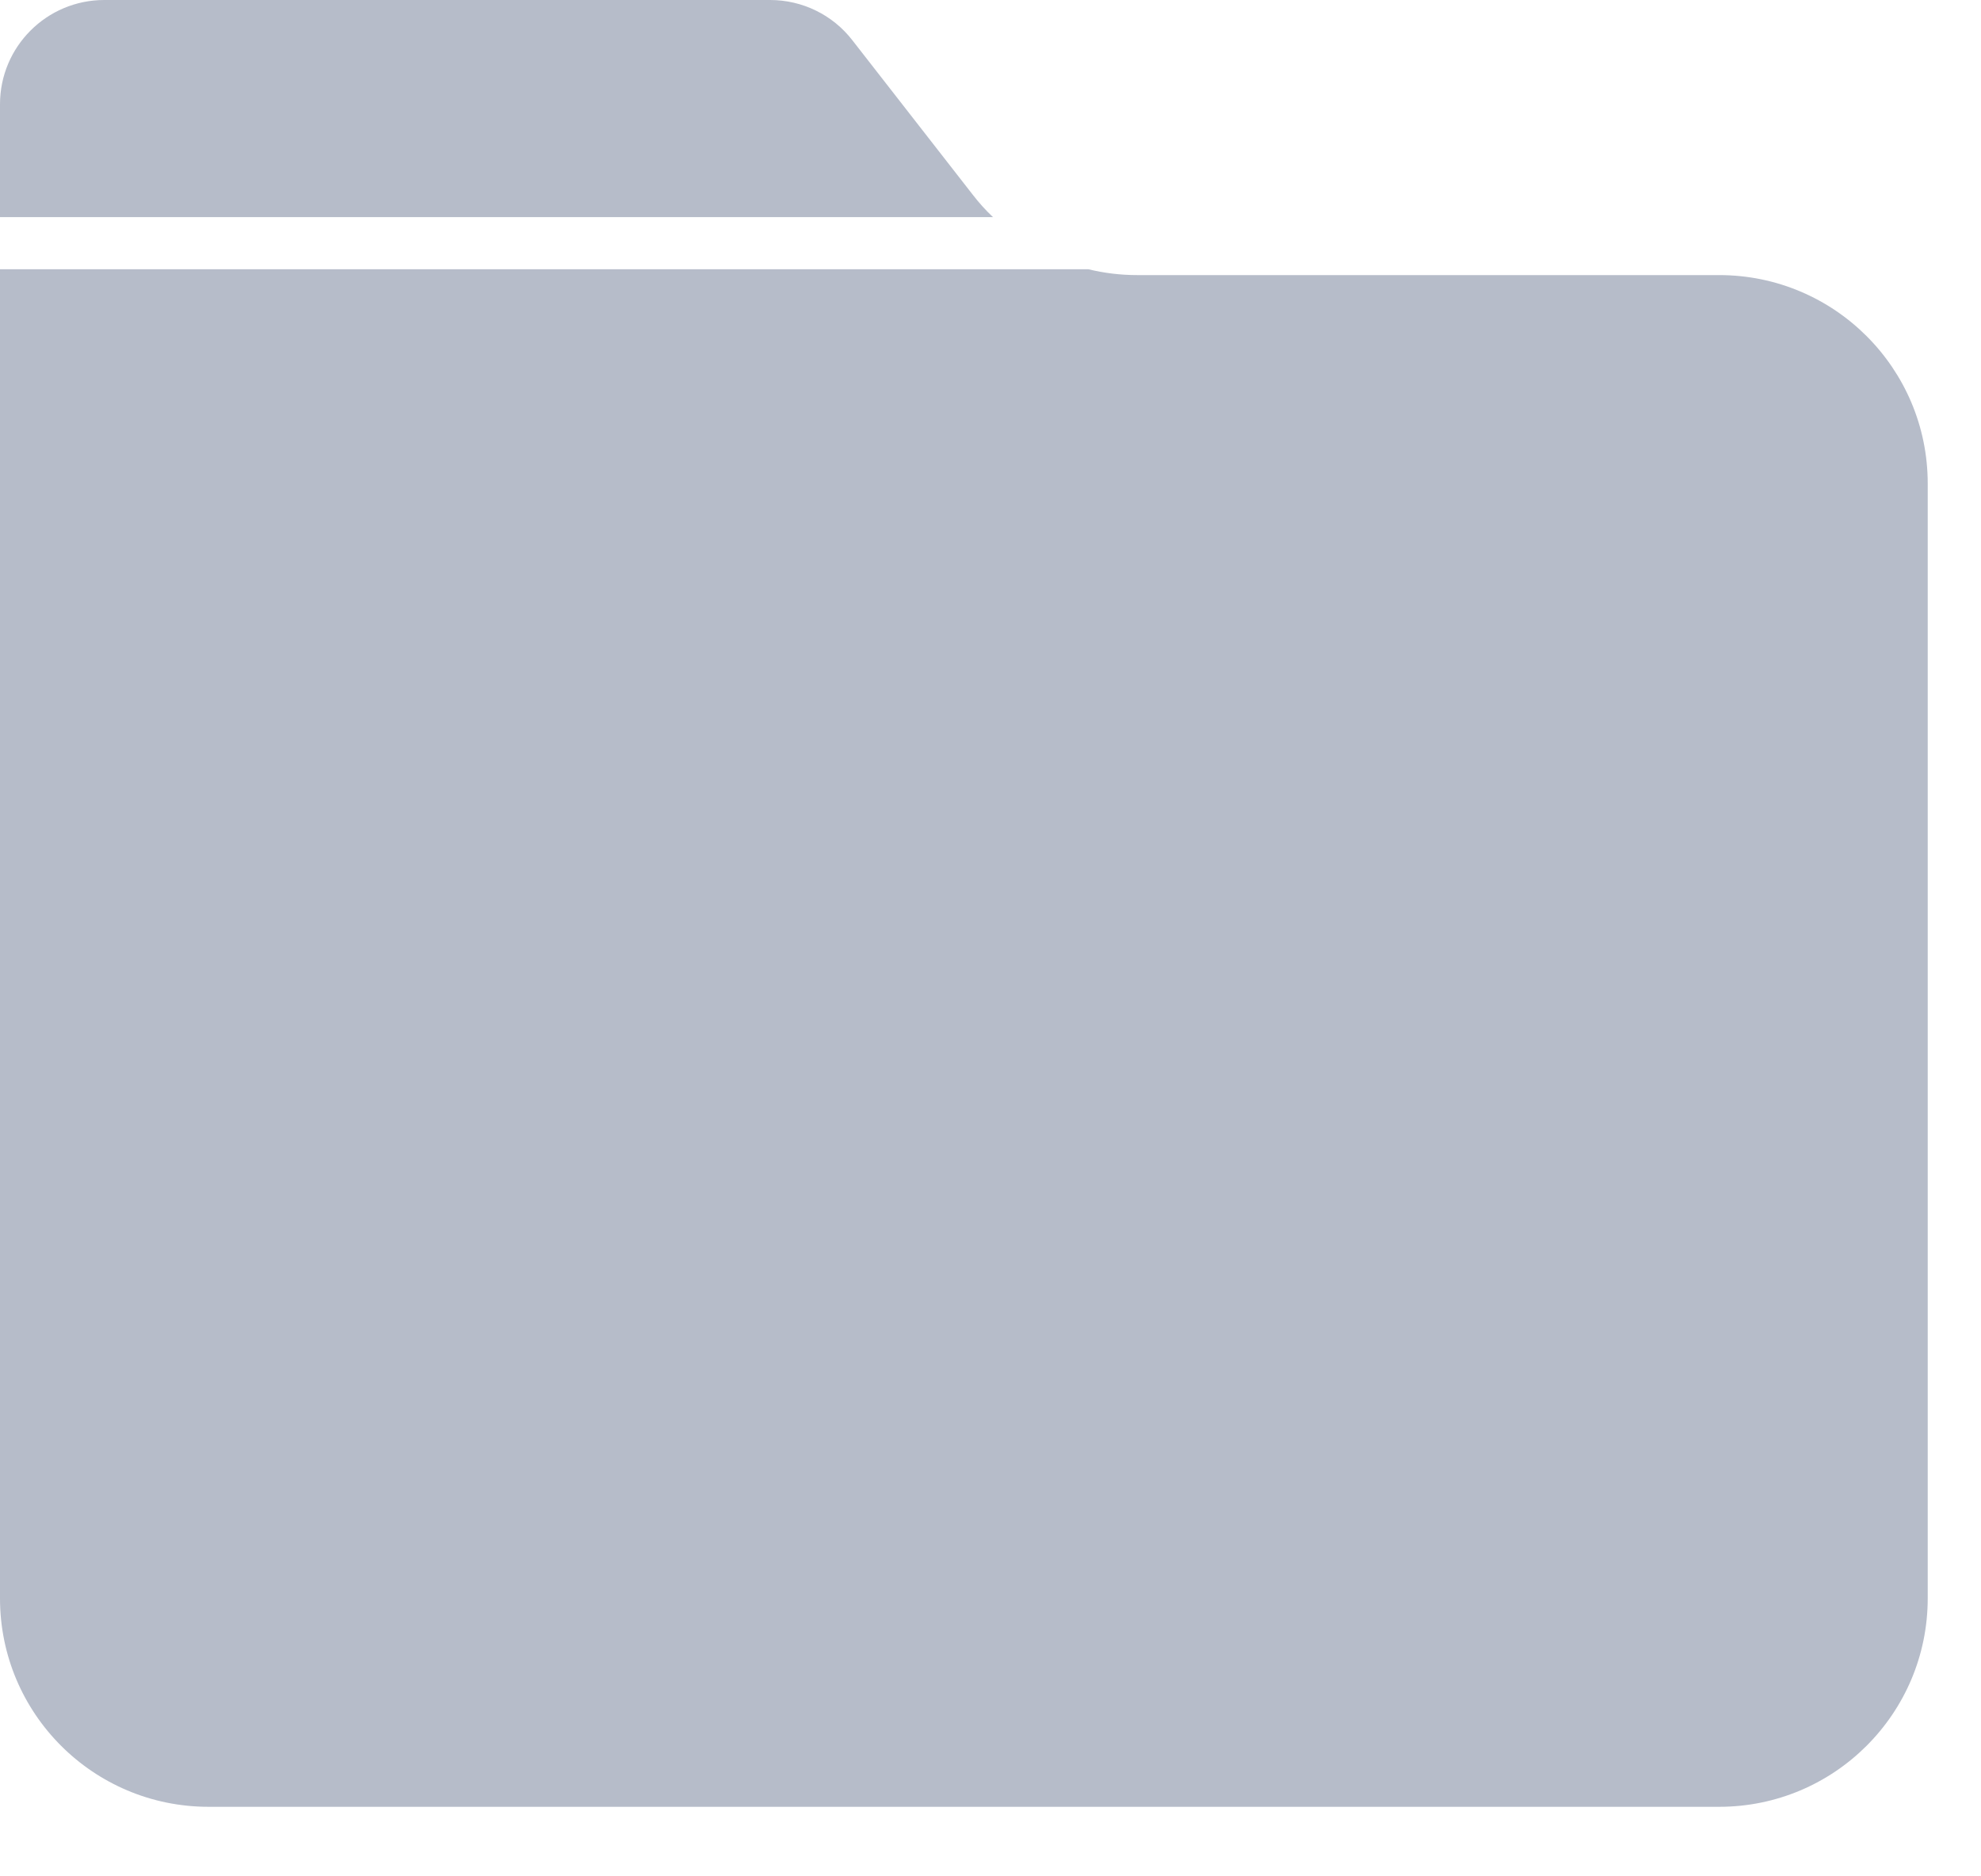
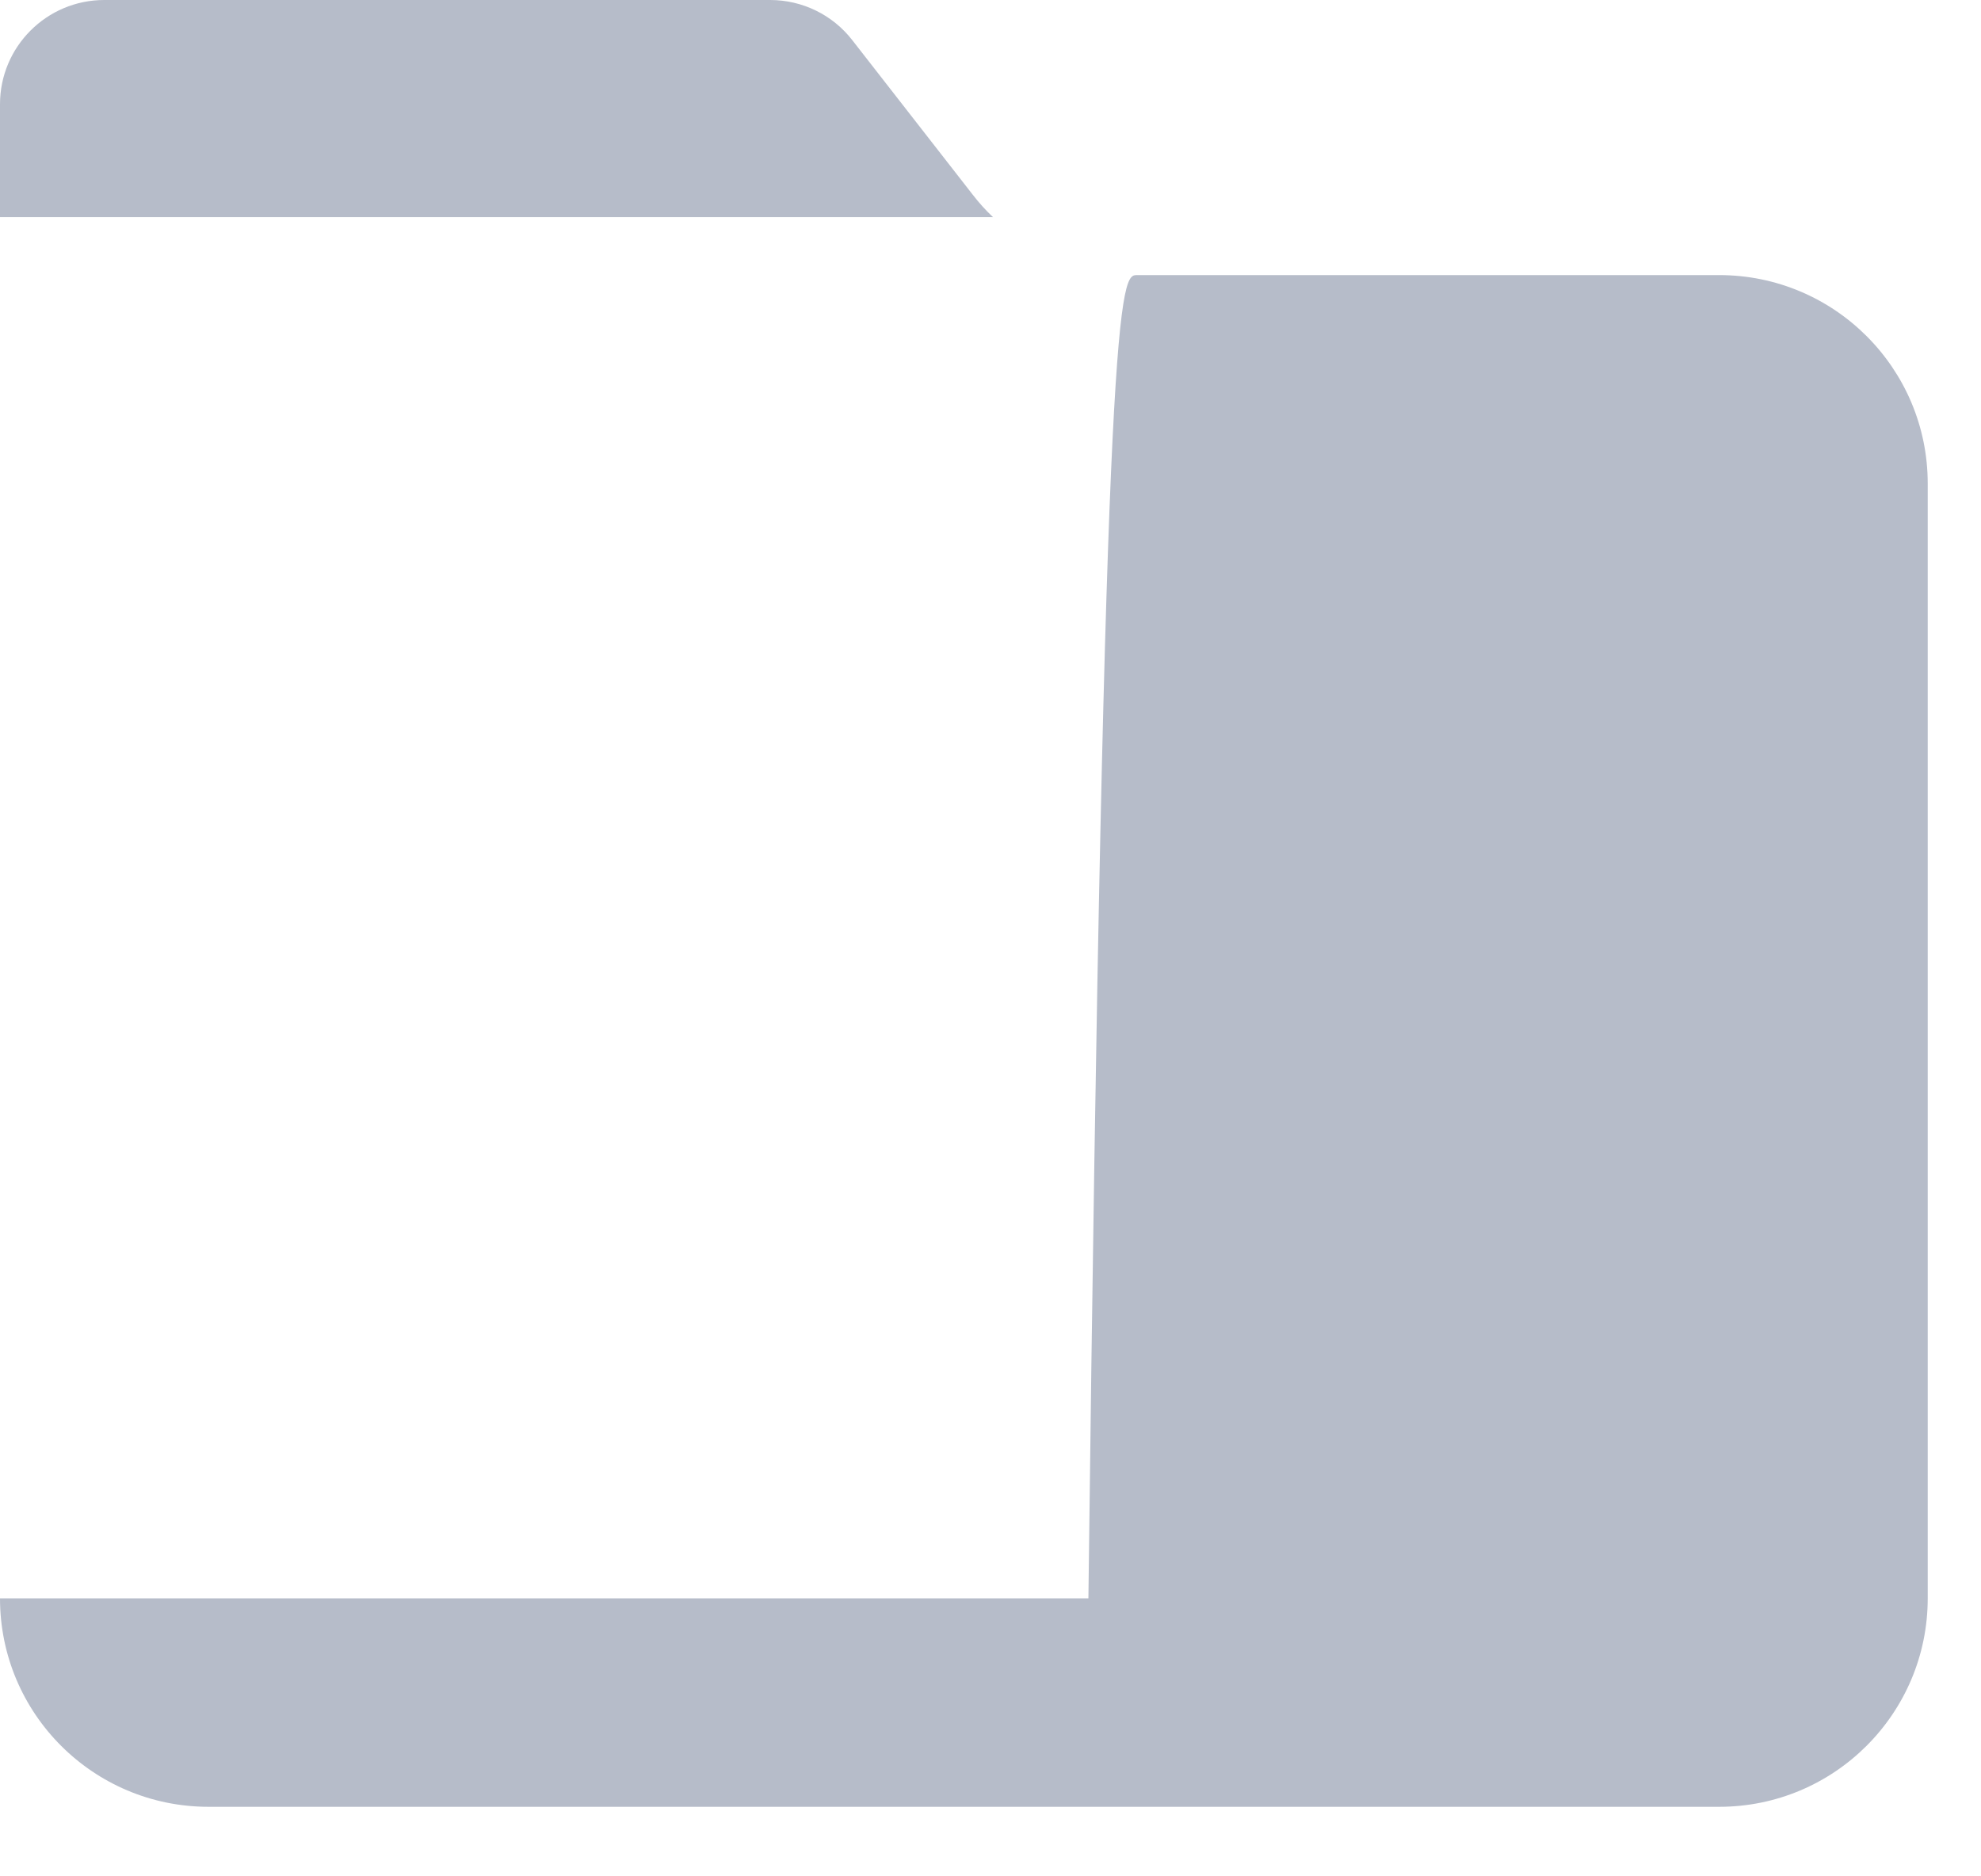
<svg xmlns="http://www.w3.org/2000/svg" width="19" height="18" viewBox="0 0 19 18" fill="none">
-   <path fill-rule="evenodd" clip-rule="evenodd" d="M16.489 17.333H2C0.895 17.333 0 16.438 0 15.333V2.583H10.439C10.591 2.62 10.748 2.639 10.907 2.639H16.489C17.593 2.639 18.489 3.534 18.489 4.639V15.333C18.489 16.438 17.593 17.333 16.489 17.333ZM9.524 2.083H0V1C0 0.448 0.448 0 1 0H7.386C7.695 0 7.986 0.142 8.175 0.386L9.329 1.867C9.389 1.945 9.454 2.017 9.524 2.083Z" fill="#B6BCC9" />
+   <path fill-rule="evenodd" clip-rule="evenodd" d="M16.489 17.333H2C0.895 17.333 0 16.438 0 15.333H10.439C10.591 2.62 10.748 2.639 10.907 2.639H16.489C17.593 2.639 18.489 3.534 18.489 4.639V15.333C18.489 16.438 17.593 17.333 16.489 17.333ZM9.524 2.083H0V1C0 0.448 0.448 0 1 0H7.386C7.695 0 7.986 0.142 8.175 0.386L9.329 1.867C9.389 1.945 9.454 2.017 9.524 2.083Z" fill="#B6BCC9" />
</svg>